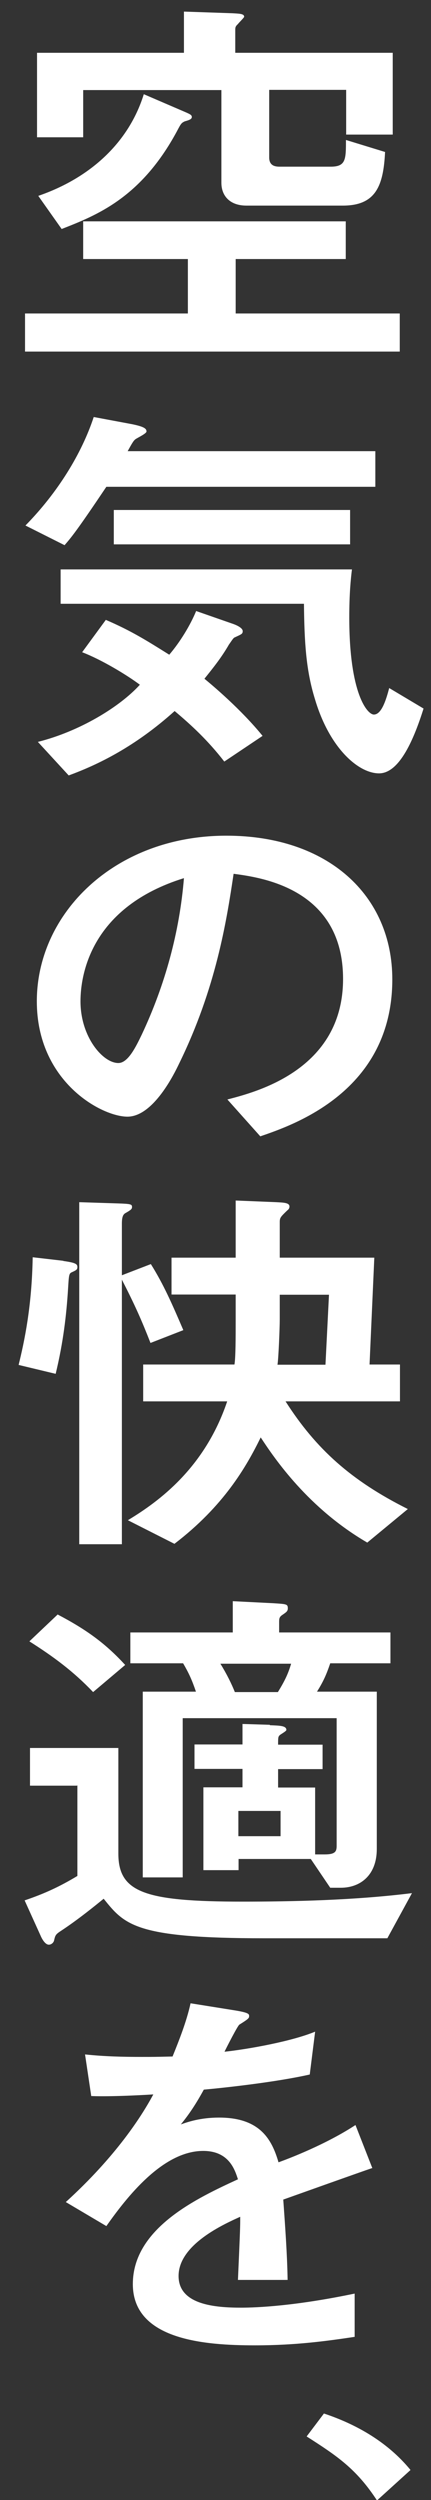
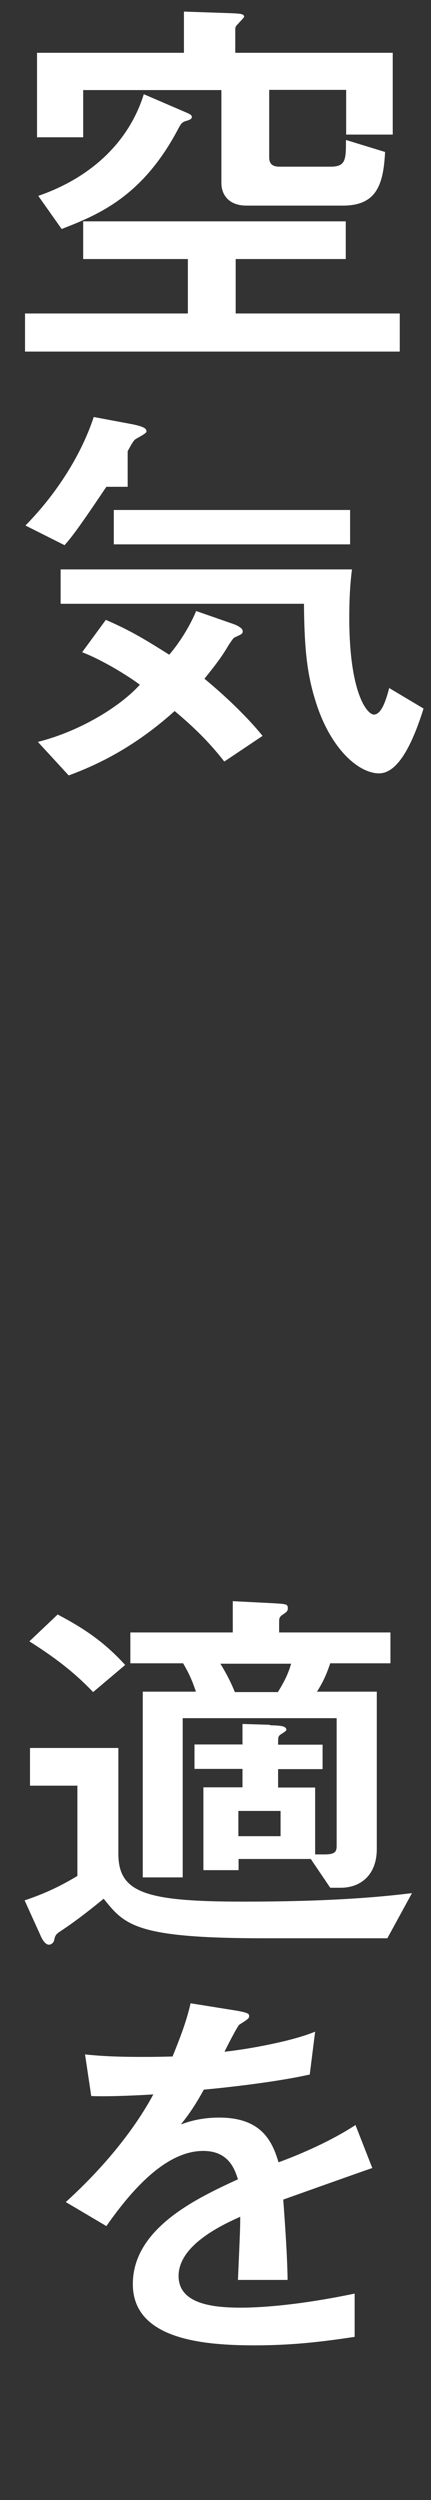
<svg xmlns="http://www.w3.org/2000/svg" id="_レイヤー_1" data-name="レイヤー_1" version="1.1" viewBox="0 0 20.83 120.74">
  <rect x="0" y="0" width="20.83" height="120.74" fill="#333333" stroke="none" />
  <defs>
    <style>
      .st0 {
        fill: #fff;
      }
    </style>
  </defs>
  <path class="st0" d="M16.71,10.69v1.82h-5.32v2.63h7.93v1.84H1.21v-1.84h7.87v-2.63h-5.06v-1.82h12.69ZM18.98,2.54v3.96h-2.25v-2.16h-3.72v3.27c0,.44.36.44.53.44h2.44c.74,0,.74-.35.74-1.29l1.89.58c-.08,1.64-.45,2.59-2.04,2.59h-4.66c-.81,0-1.21-.48-1.21-1.1v-4.48h-6.68v2.28H1.79V2.55h7.1V.56l2.34.08c.34.02.57.02.57.17,0,.04-.26.29-.3.35-.13.12-.13.17-.13.31v1.08h7.61ZM1.85,9.46c2.53-.87,4.38-2.59,5.1-4.91l2.02.87c.23.1.3.14.3.23s-.08.14-.34.21c-.17.08-.19.12-.38.48-1.74,3.23-3.89,4.06-5.57,4.72l-1.13-1.6Z" />
-   <path class="st0" d="M5.14,23.51c-1.45,2.16-1.7,2.45-2.02,2.82l-1.89-.95c1.57-1.6,2.72-3.48,3.3-5.24l1.87.35c.57.12.68.21.68.35,0,.1-.45.31-.53.37-.08.06-.13.12-.38.58h11.97v1.72H5.14ZM5.12,29.94c1.21.52,1.96.99,3.06,1.68.53-.62,1.02-1.43,1.3-2.11l1.72.6c.13.04.53.19.53.37,0,.14-.06.15-.4.31-.06.02-.21.27-.26.33-.38.66-.79,1.16-1.19,1.66.4.33,1.76,1.47,2.81,2.76l-1.85,1.24c-.79-1.02-1.59-1.76-2.4-2.44-1.91,1.72-3.7,2.59-5.12,3.11l-1.49-1.62c2-.5,3.95-1.68,4.93-2.76-.64-.48-1.87-1.22-2.79-1.57l1.15-1.57h0ZM17.01,27.49c-.06.5-.13,1.18-.13,2.34,0,3.67.87,4.68,1.19,4.68.38,0,.6-.75.74-1.28l1.66.99c-.45,1.43-1.15,3.13-2.15,3.13s-2.4-1.22-3.1-3.59c-.43-1.39-.51-2.73-.53-4.6H2.93v-1.66h14.08ZM5.5,26.29v-1.66h11.42v1.66H5.5Z" />
-   <path class="st0" d="M10.99,53.1c1.34-.35,5.59-1.41,5.59-5.82s-4.04-4.91-5.29-5.08c-.34,2.28-.85,5.53-2.64,9.18-.21.44-1.23,2.55-2.49,2.55s-4.38-1.7-4.38-5.57c0-4.25,3.76-8,9.16-8,4.91,0,8.02,2.88,8.02,6.94,0,5.41-4.78,7.03-6.38,7.58l-1.59-1.78ZM3.89,48.36c0,1.72,1.08,2.98,1.83,2.98.47,0,.85-.79,1.13-1.37,1.13-2.4,1.83-4.97,2.04-7.56-4.47,1.39-5,4.62-5,5.95Z" />
-   <path class="st0" d="M3.06,60.9c.57.08.68.14.68.29,0,.12-.04.15-.26.25-.15.06-.15.14-.19.79-.08,1.28-.23,2.59-.6,4.12l-1.79-.43c.28-1.14.64-2.82.68-5.2l1.47.17h.01ZM7.27,64.85c-.43-1.1-.74-1.8-1.38-3.05v12.78h-2.06v-16.52l1.87.06c.62.02.68.04.68.17,0,.1-.04.14-.34.31-.08.06-.15.15-.15.5v2.49l1.4-.54c.62.99,1.02,1.91,1.57,3.19l-1.59.62h0ZM11.33,65.91c.06-.33.06-1.35.06-2.11v-1.28h-3.1v-1.78h3.1v-2.76l1.96.08c.34.02.64.02.64.21,0,.08-.04.14-.11.19-.32.31-.36.35-.36.56v1.72h4.57l-.23,5.16h1.47v1.78h-5.53c1.47,2.3,3.17,3.83,5.91,5.2l-1.96,1.62c-2.85-1.66-4.47-4.04-5.15-5.08-.7,1.43-1.79,3.32-4.17,5.14l-2.25-1.14c1.51-.91,3.72-2.53,4.8-5.74h-4.06v-1.78h4.41ZM15.73,65.91l.17-3.38h-2.38v1.2c0,.39-.06,1.91-.11,2.18h2.32Z" />
+   <path class="st0" d="M5.14,23.51c-1.45,2.16-1.7,2.45-2.02,2.82l-1.89-.95c1.57-1.6,2.72-3.48,3.3-5.24l1.87.35c.57.12.68.21.68.35,0,.1-.45.31-.53.37-.08.06-.13.12-.38.58v1.72H5.14ZM5.12,29.94c1.21.52,1.96.99,3.06,1.68.53-.62,1.02-1.43,1.3-2.11l1.72.6c.13.04.53.19.53.37,0,.14-.06.15-.4.31-.06.02-.21.27-.26.33-.38.66-.79,1.16-1.19,1.66.4.33,1.76,1.47,2.81,2.76l-1.85,1.24c-.79-1.02-1.59-1.76-2.4-2.44-1.91,1.72-3.7,2.59-5.12,3.11l-1.49-1.62c2-.5,3.95-1.68,4.93-2.76-.64-.48-1.87-1.22-2.79-1.57l1.15-1.57h0ZM17.01,27.49c-.06.5-.13,1.18-.13,2.34,0,3.67.87,4.68,1.19,4.68.38,0,.6-.75.74-1.28l1.66.99c-.45,1.43-1.15,3.13-2.15,3.13s-2.4-1.22-3.1-3.59c-.43-1.39-.51-2.73-.53-4.6H2.93v-1.66h14.08ZM5.5,26.29v-1.66h11.42v1.66H5.5Z" />
  <path class="st0" d="M3.72,86.24H1.45v-1.82h4.27v5.1c0,1.88,1.28,2.32,6,2.32,2.4,0,5.38-.06,8.19-.41l-1.19,2.18h-5.95c-6.23,0-6.74-.64-7.76-1.91-.38.31-1.21.99-2.06,1.55-.26.17-.28.21-.34.48-.04.12-.15.19-.25.19-.21,0-.38-.39-.4-.44l-.77-1.7c.98-.33,1.72-.68,2.55-1.18v-4.37h-.02ZM2.78,77.97c1.47.77,2.36,1.45,3.27,2.44l-1.55,1.31c-.96-1.01-1.93-1.72-3.08-2.45l1.36-1.29h0ZM13.03,83.32c.49.02.81.02.81.23,0,.06-.28.21-.32.25-.08.08-.08.12-.08.46h2.15v1.18h-2.15v.89h1.79v3.23h.47c.51,0,.57-.15.57-.41v-6.17h-7.44v7.69h-1.93v-8.97h2.57c-.19-.56-.34-.89-.62-1.37h-2.55v-1.49h4.95v-1.51l1.98.1c.62.04.68.04.68.25,0,.14-.09.19-.23.29-.19.12-.19.19-.19.41v.46h5.38v1.49h-2.91c-.19.56-.34.89-.64,1.37h2.89v7.6c0,1.26-.79,1.87-1.74,1.87h-.51l-.94-1.39h-3.49v.54h-1.7v-4h1.89v-.89h-2.32v-1.18h2.32v-.99l1.32.04v.02ZM13.43,81.72c.36-.58.51-.93.64-1.37h-3.42c.3.48.55.99.7,1.37h2.08ZM13.56,87.46h-2.04v1.22h2.04v-1.22Z" />
  <path class="st0" d="M18.01,104.7c-.68.23-3.7,1.31-4.32,1.53.09,1.28.19,2.63.21,3.88h-2.4c.11-2.51.11-2.57.11-3.05-.77.35-2.98,1.33-2.98,2.86,0,1.39,1.76,1.53,3.02,1.53.77,0,2.62-.08,5.49-.68v2.09c-1.28.19-2.81.41-4.81.41-2.42,0-5.91-.25-5.91-2.96s3.13-4.16,5.08-5.06c-.15-.46-.43-1.37-1.68-1.37-1.96,0-3.7,2.24-4.68,3.63l-1.96-1.16c2.44-2.22,3.68-4.17,4.23-5.2-.28.02-2,.12-3,.08l-.3-2.01c.94.1,1.83.12,2.76.12.53,0,.6,0,1.47-.02.32-.79.68-1.7.87-2.57l2.06.33c.77.12.77.19.77.29s-.04.14-.47.41c-.08.04-.64,1.14-.72,1.31,1.13-.12,3.25-.5,4.38-.97l-.26,2.07c-1.64.37-4.12.64-5.12.73-.4.73-.72,1.2-1.11,1.68.34-.12.94-.33,1.85-.33,1.98,0,2.55,1.06,2.87,2.16.53-.19,2.3-.87,3.72-1.8l.81,2.07h.02Z" />
-   <path class="st0" d="M15.65,116.56c2.32.77,3.55,1.95,4.19,2.73l-1.62,1.47c-1-1.53-1.93-2.15-3.4-3.09l.83-1.1h0Z" />
</svg>